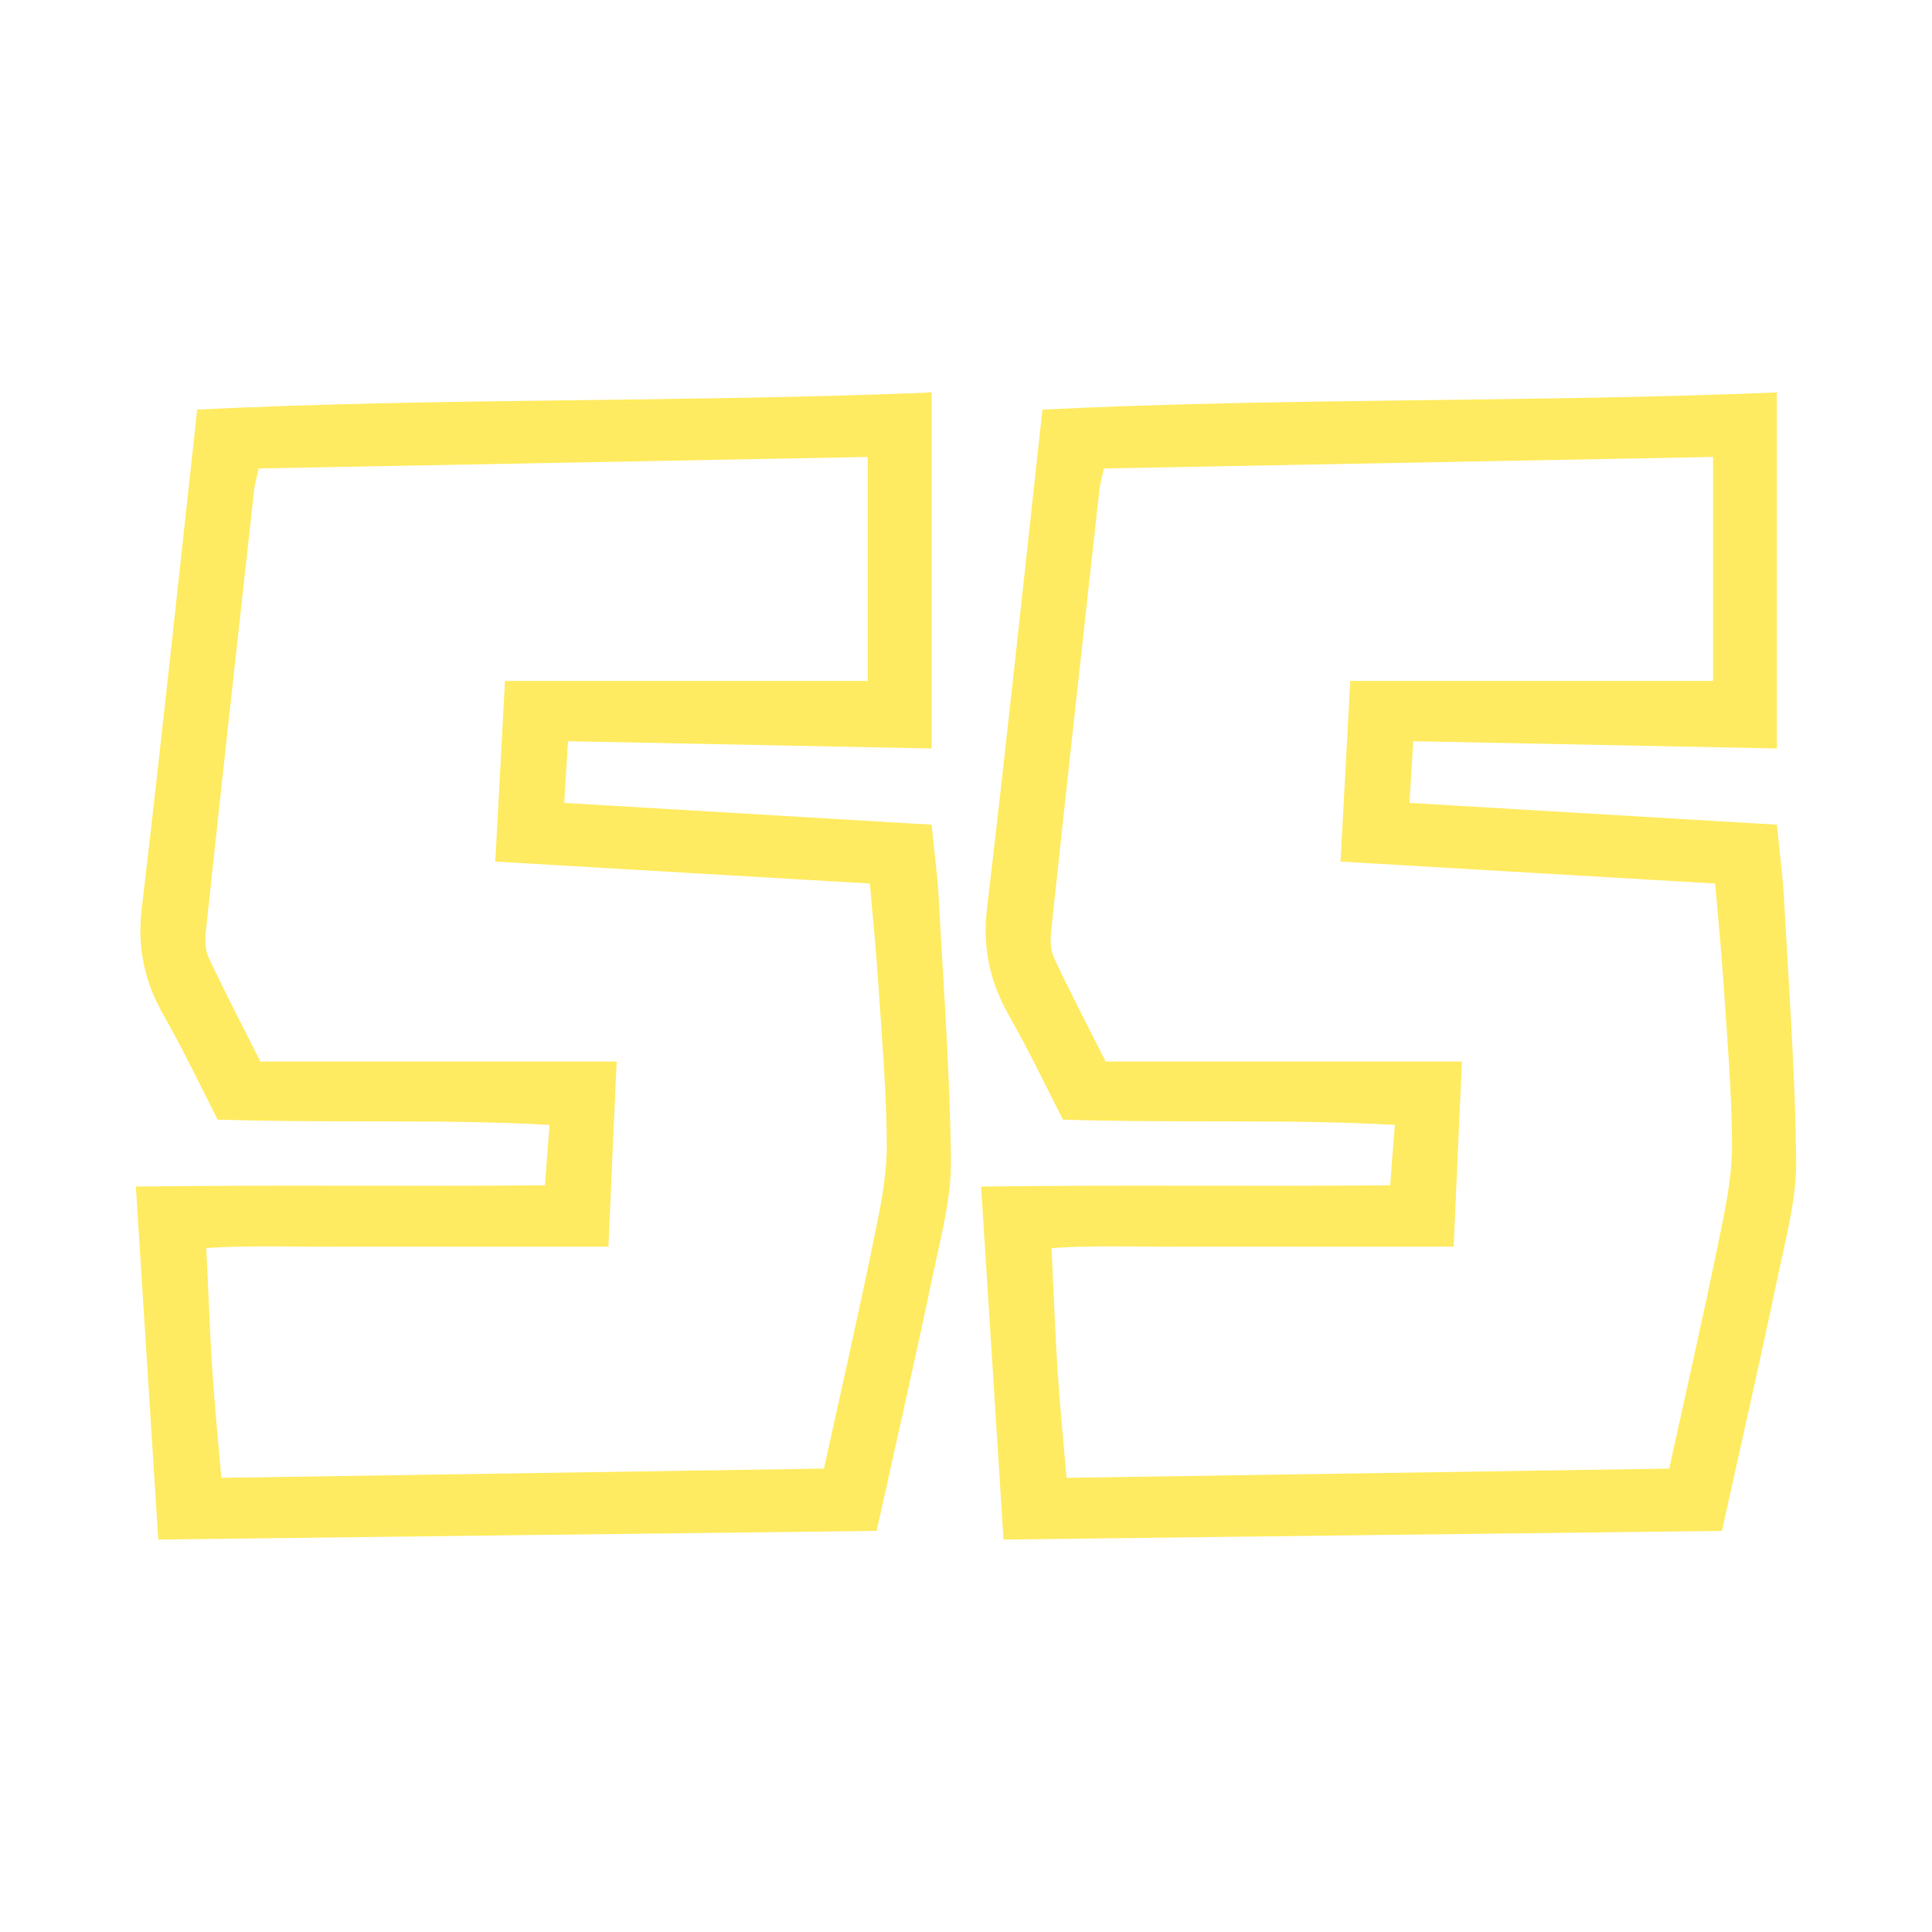
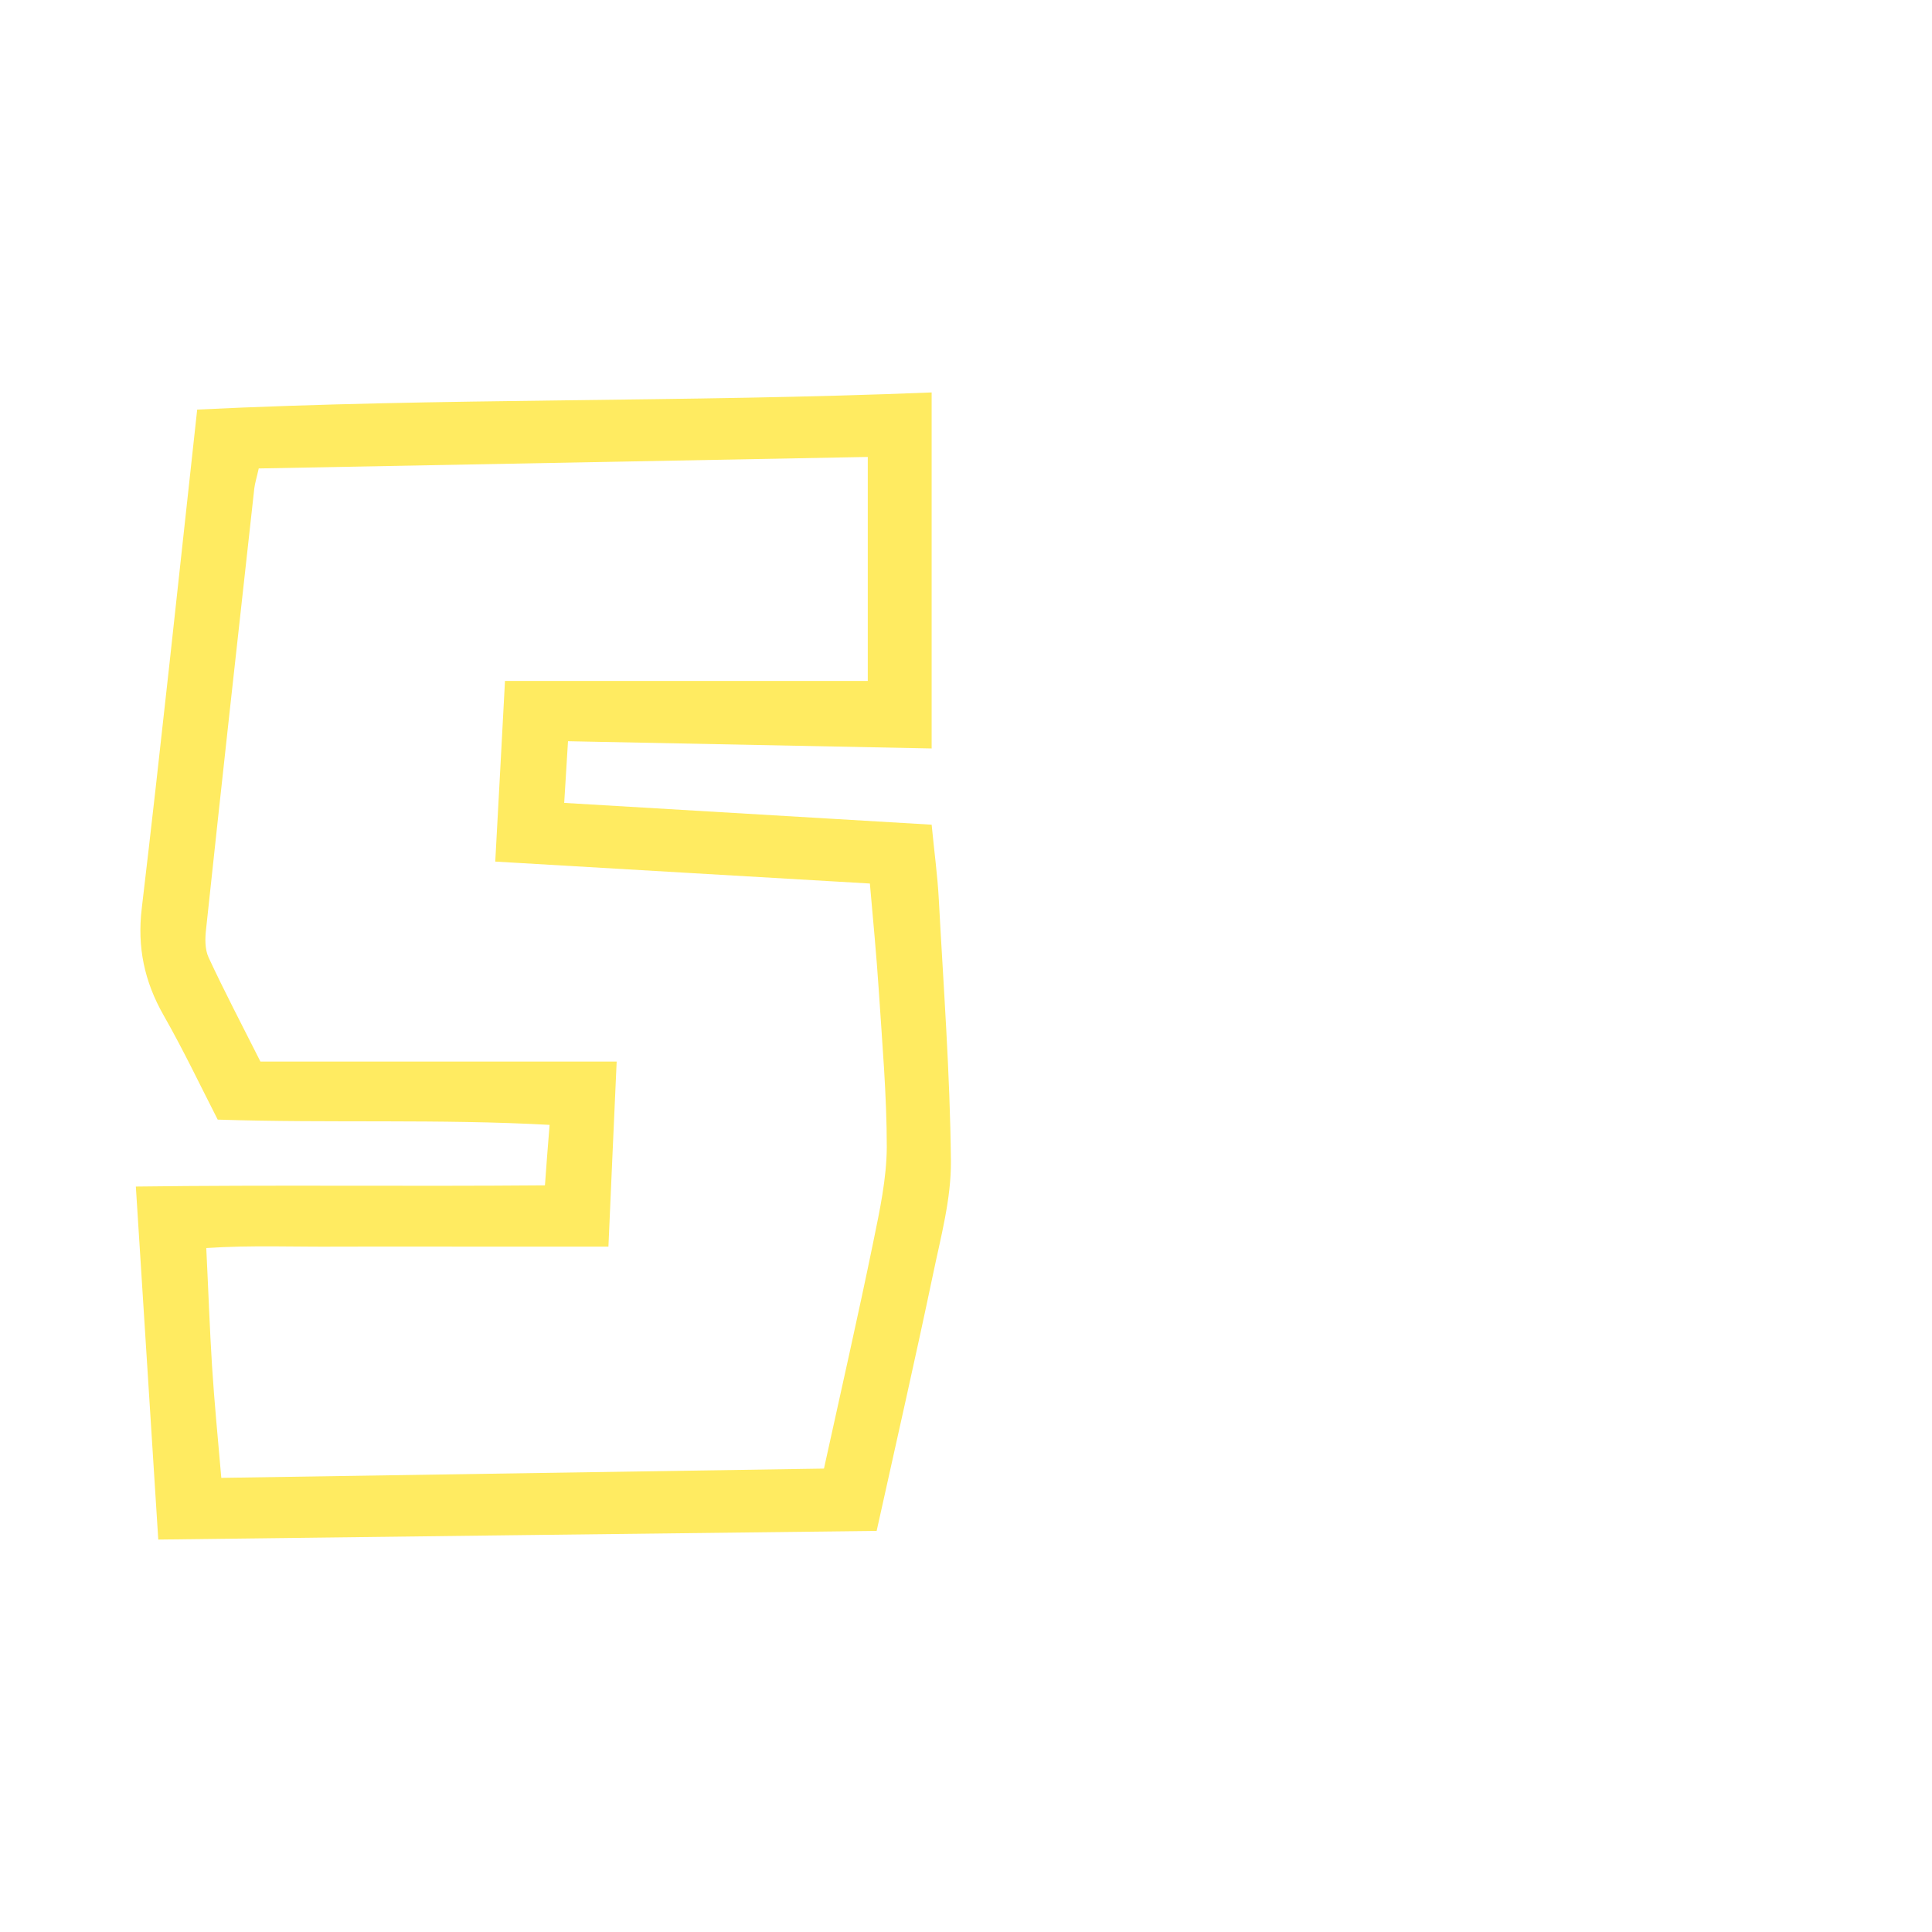
<svg xmlns="http://www.w3.org/2000/svg" width="64" height="64" viewBox="0 0 64 64" fill="none">
  <path d="M18.816 24.554C18.774 25.262 18.739 25.836 18.69 26.597C22.768 26.838 26.763 27.078 30.862 27.319C30.946 28.2 31.058 29.001 31.1 29.809C31.254 32.688 31.472 35.566 31.5 38.451C31.514 39.707 31.163 40.982 30.904 42.231C30.322 45.003 29.692 47.768 29.04 50.713C21.143 50.806 13.294 50.9 5.243 51C4.998 47.113 4.752 43.306 4.5 39.306C9.027 39.246 13.47 39.306 18.052 39.266C18.101 38.598 18.143 38.024 18.206 37.263C14.549 37.062 10.968 37.209 7.212 37.089C6.644 35.98 6.077 34.785 5.418 33.63C4.78 32.508 4.542 31.372 4.696 30.09C5.341 24.64 5.915 19.184 6.532 13.568C14.626 13.174 22.698 13.334 30.862 13V24.794C26.833 24.714 22.881 24.634 18.823 24.554H18.816ZM16.721 22.557H28.746V15.137C21.956 15.264 15.263 15.391 8.571 15.518C8.501 15.832 8.445 16.005 8.424 16.179C7.885 21.047 7.345 25.916 6.826 30.785C6.791 31.092 6.784 31.446 6.911 31.72C7.429 32.835 8.004 33.93 8.627 35.166H20.428C20.33 37.303 20.246 39.239 20.155 41.296H15.572C14.128 41.296 12.692 41.29 11.248 41.296C9.791 41.31 8.319 41.243 6.833 41.343C6.904 42.779 6.946 44.008 7.023 45.237C7.1 46.452 7.219 47.661 7.331 48.956C14.079 48.85 20.673 48.749 27.295 48.649C27.87 46.025 28.43 43.574 28.935 41.109C29.145 40.087 29.369 39.039 29.376 38.004C29.376 36.267 29.222 34.531 29.11 32.795C29.033 31.626 28.921 30.464 28.816 29.268C24.618 29.021 20.568 28.788 16.406 28.541C16.518 26.47 16.623 24.56 16.728 22.563L16.721 22.557Z" fill="#FFEB61" />
-   <path d="M46.816 24.554C46.774 25.262 46.739 25.836 46.69 26.597C50.768 26.838 54.763 27.078 58.862 27.319C58.946 28.2 59.058 29.001 59.1 29.809C59.254 32.688 59.472 35.566 59.5 38.451C59.514 39.707 59.163 40.982 58.904 42.231C58.322 45.003 57.692 47.768 57.04 50.713C49.143 50.806 41.294 50.9 33.243 51C32.998 47.113 32.752 43.306 32.5 39.306C37.027 39.246 41.469 39.306 46.052 39.266C46.101 38.598 46.144 38.024 46.206 37.263C42.549 37.062 38.968 37.209 35.212 37.089C34.644 35.98 34.077 34.785 33.418 33.63C32.78 32.508 32.542 31.372 32.696 30.09C33.341 24.64 33.916 19.184 34.532 13.568C42.626 13.174 50.698 13.334 58.862 13V24.794C54.833 24.714 50.88 24.634 46.823 24.554H46.816ZM44.721 22.557H56.746V15.137C49.956 15.264 43.263 15.391 36.571 15.518C36.501 15.832 36.445 16.005 36.424 16.179C35.885 21.047 35.345 25.916 34.827 30.785C34.791 31.092 34.784 31.446 34.911 31.72C35.429 32.835 36.004 33.93 36.627 35.166H48.428C48.33 37.303 48.246 39.239 48.155 41.296H43.572C42.128 41.296 40.692 41.29 39.248 41.296C37.791 41.31 36.319 41.243 34.834 41.343C34.904 42.779 34.946 44.008 35.023 45.237C35.1 46.452 35.219 47.661 35.331 48.956C42.079 48.85 48.673 48.749 55.295 48.649C55.87 46.025 56.43 43.574 56.935 41.109C57.145 40.087 57.369 39.039 57.376 38.004C57.376 36.267 57.222 34.531 57.11 32.795C57.033 31.626 56.921 30.464 56.816 29.268C52.618 29.021 48.568 28.788 44.406 28.541C44.518 26.47 44.623 24.56 44.728 22.563L44.721 22.557Z" fill="#FFEB61" />
</svg>